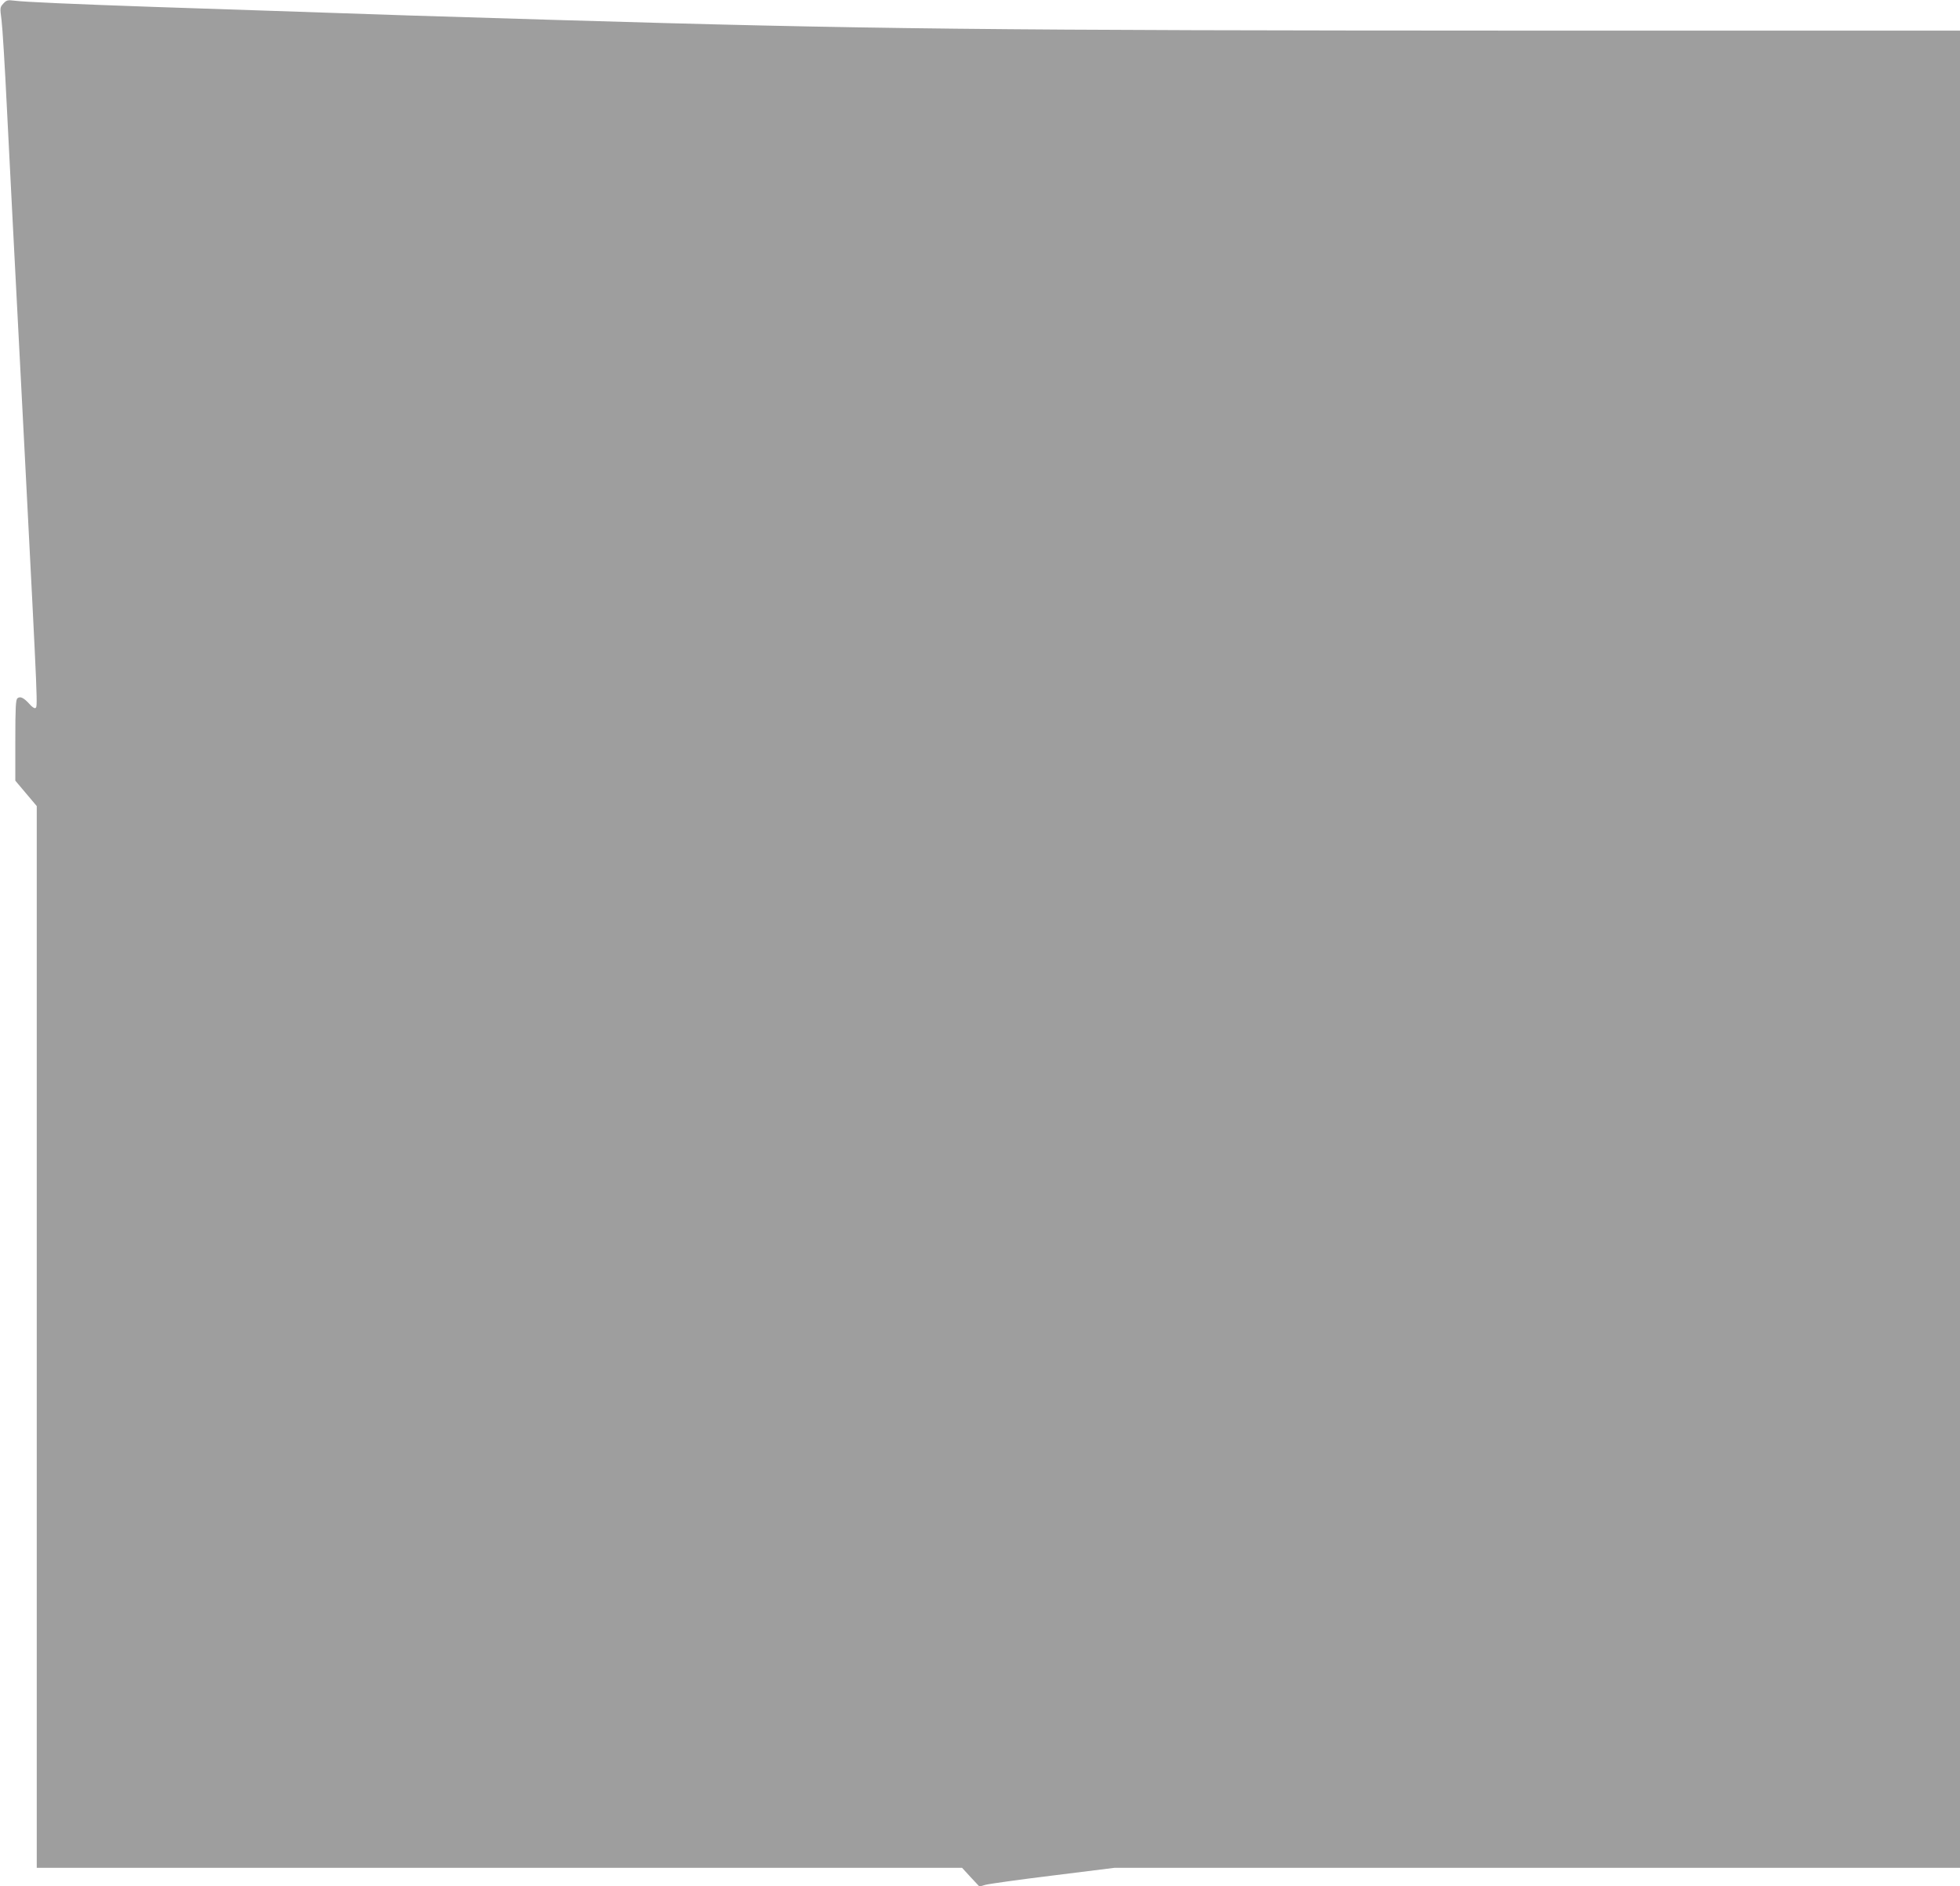
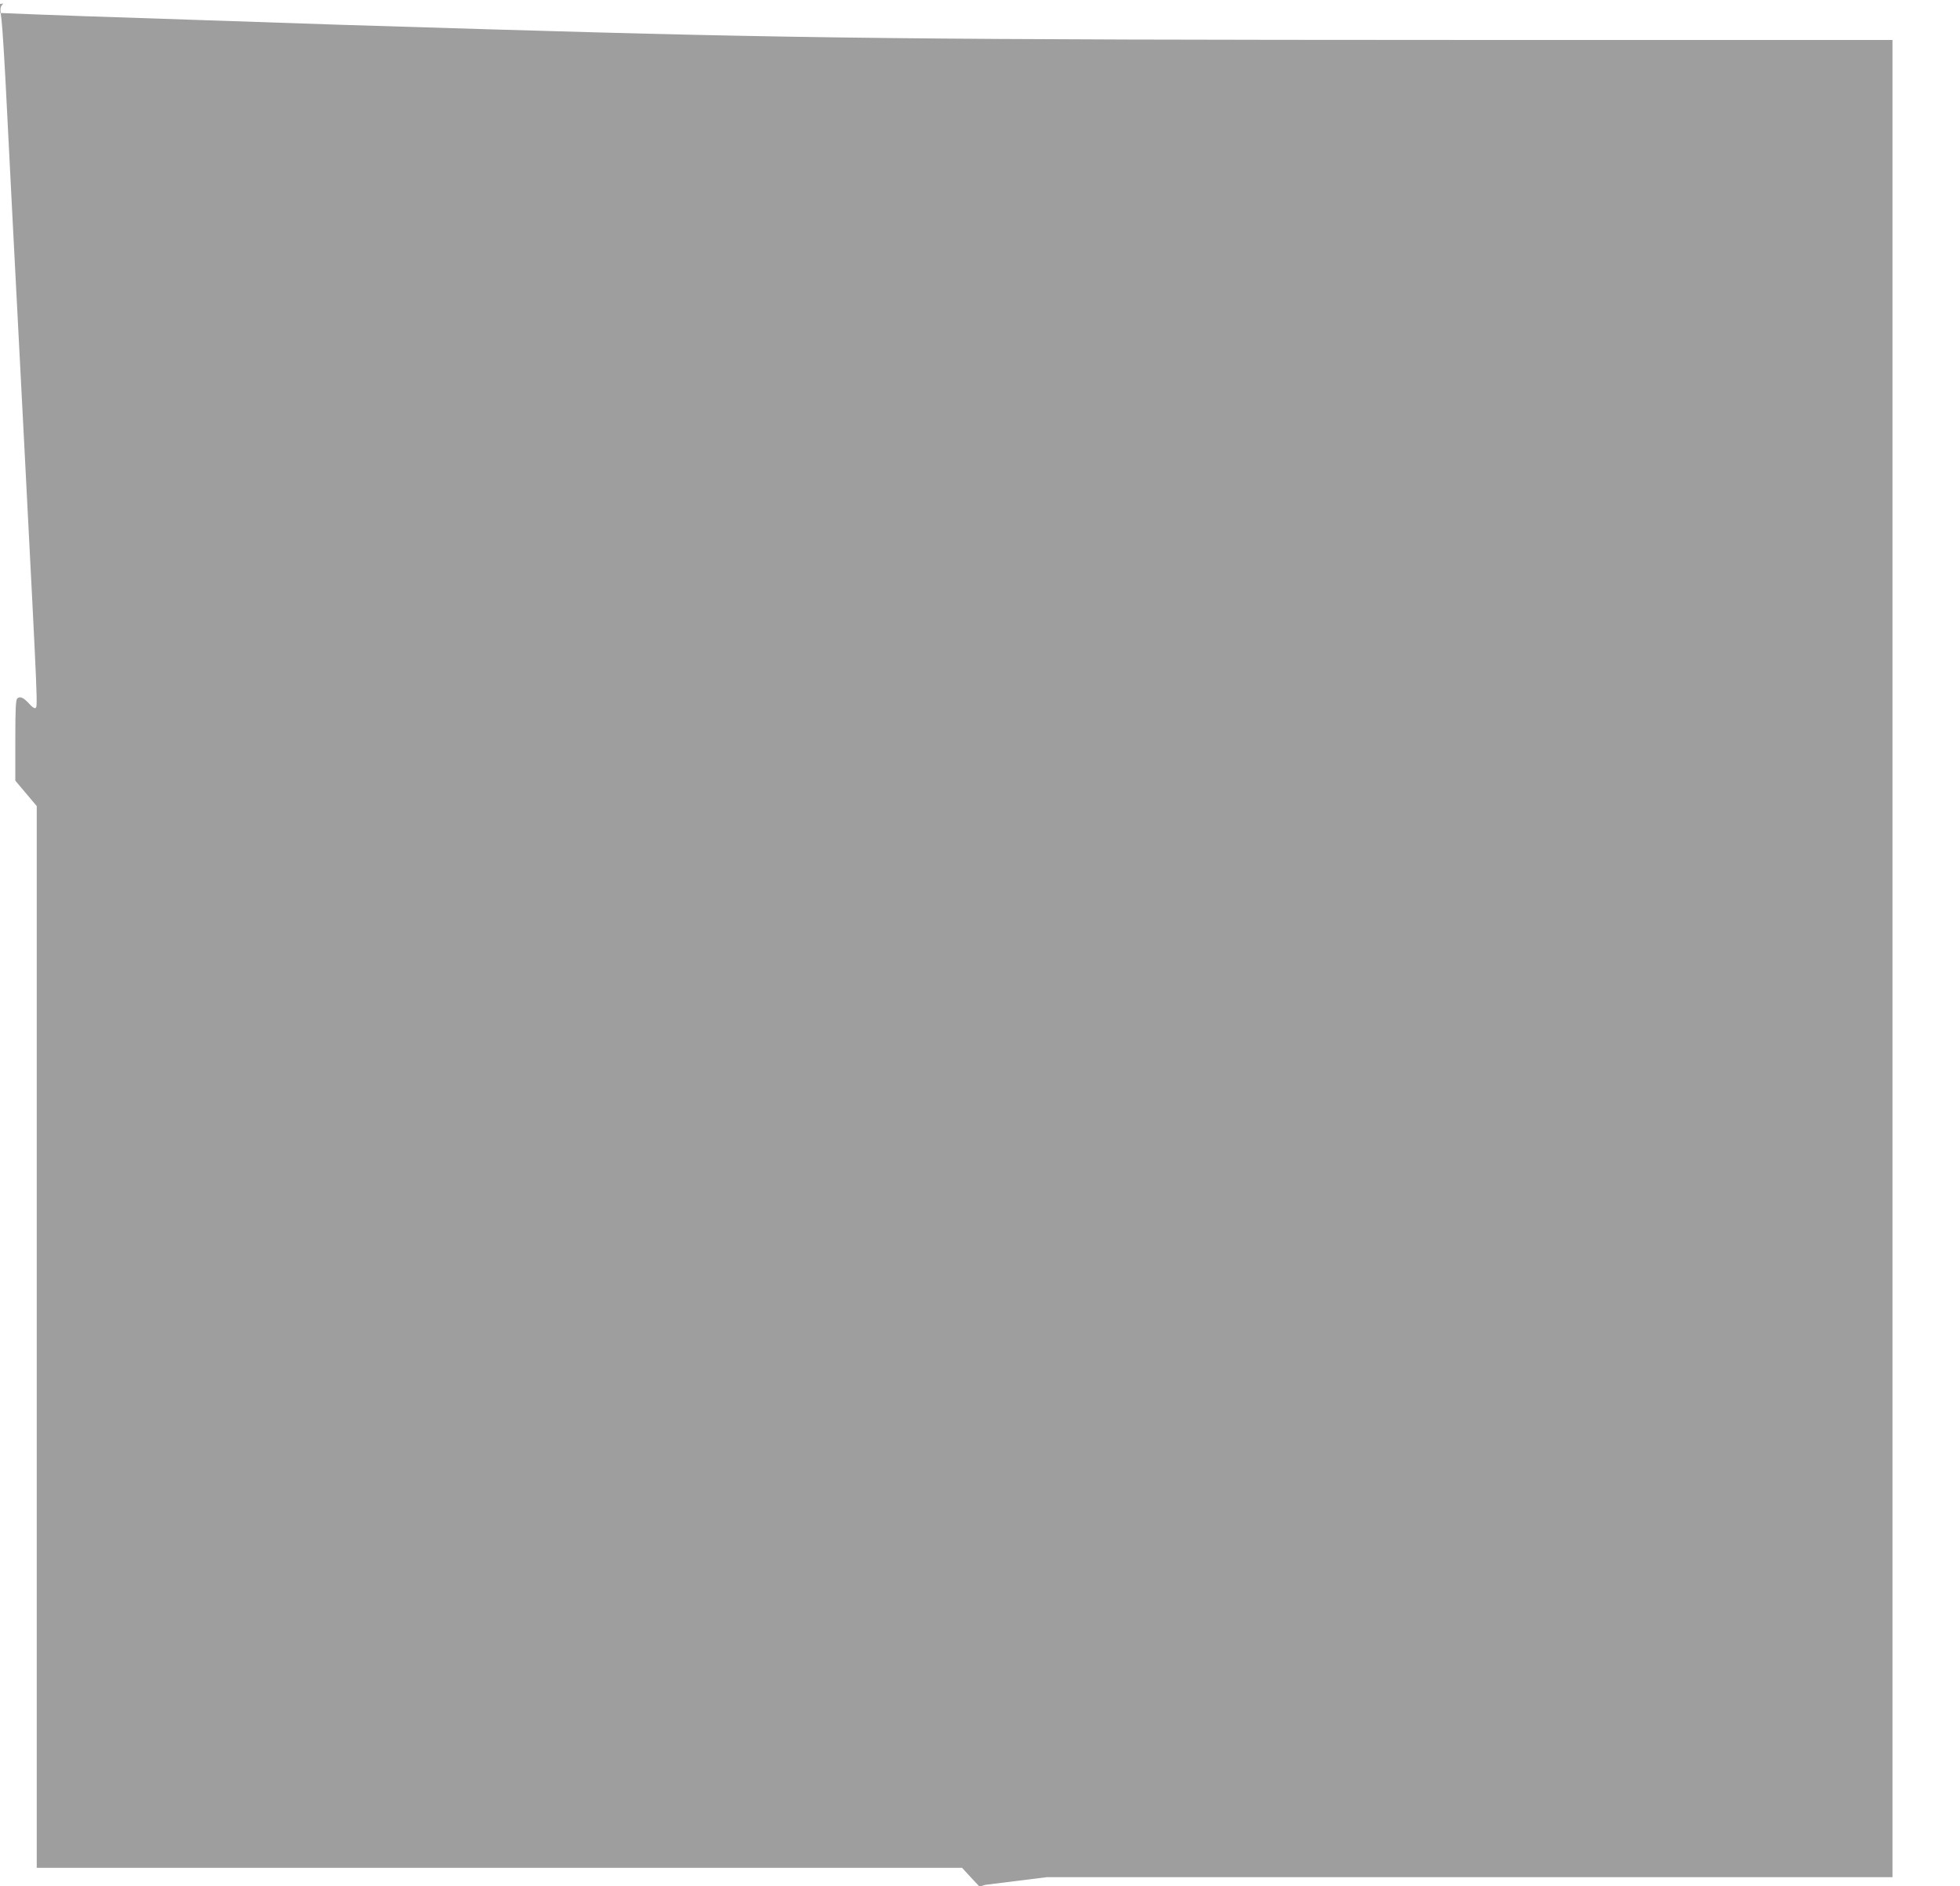
<svg xmlns="http://www.w3.org/2000/svg" version="1.0" width="1280pt" height="1232pt" viewBox="0 0 1280 1232" preserveAspectRatio="xMidYMid meet">
  <g transform="translate(0,1232) scale(0.1,-0.1)" fill="#9e9e9e" stroke="none">
-     <path d="M22 12297 c-22 -24 -23 -27 -12 -108 6 -46 22 -304 35 -574 23 -459 40 -786 115 -2230 90 -1746 87 -1679 70 -1690 -5 -3 -22 8 -37 26 -38 42 -61 53 -79 38 -11 -9 -14 -58 -14 -275 l0 -263 70 -83 70 -83 0 -3467 0 -3468 3021 0 3022 0 56 -61 57 -61 40 11 c21 6 220 34 441 61 l401 50 2761 0 2761 0 0 6000 0 6000 -2797 0 c-3542 1 -4346 9 -6383 70 -961 29 -975 29 -1870 60 -162 5 -500 17 -750 25 -513 18 -844 32 -910 41 -39 5 -48 3 -68 -19z" />
+     <path d="M22 12297 c-22 -24 -23 -27 -12 -108 6 -46 22 -304 35 -574 23 -459 40 -786 115 -2230 90 -1746 87 -1679 70 -1690 -5 -3 -22 8 -37 26 -38 42 -61 53 -79 38 -11 -9 -14 -58 -14 -275 l0 -263 70 -83 70 -83 0 -3467 0 -3468 3021 0 3022 0 56 -61 57 -61 40 11 l401 50 2761 0 2761 0 0 6000 0 6000 -2797 0 c-3542 1 -4346 9 -6383 70 -961 29 -975 29 -1870 60 -162 5 -500 17 -750 25 -513 18 -844 32 -910 41 -39 5 -48 3 -68 -19z" />
  </g>
</svg>